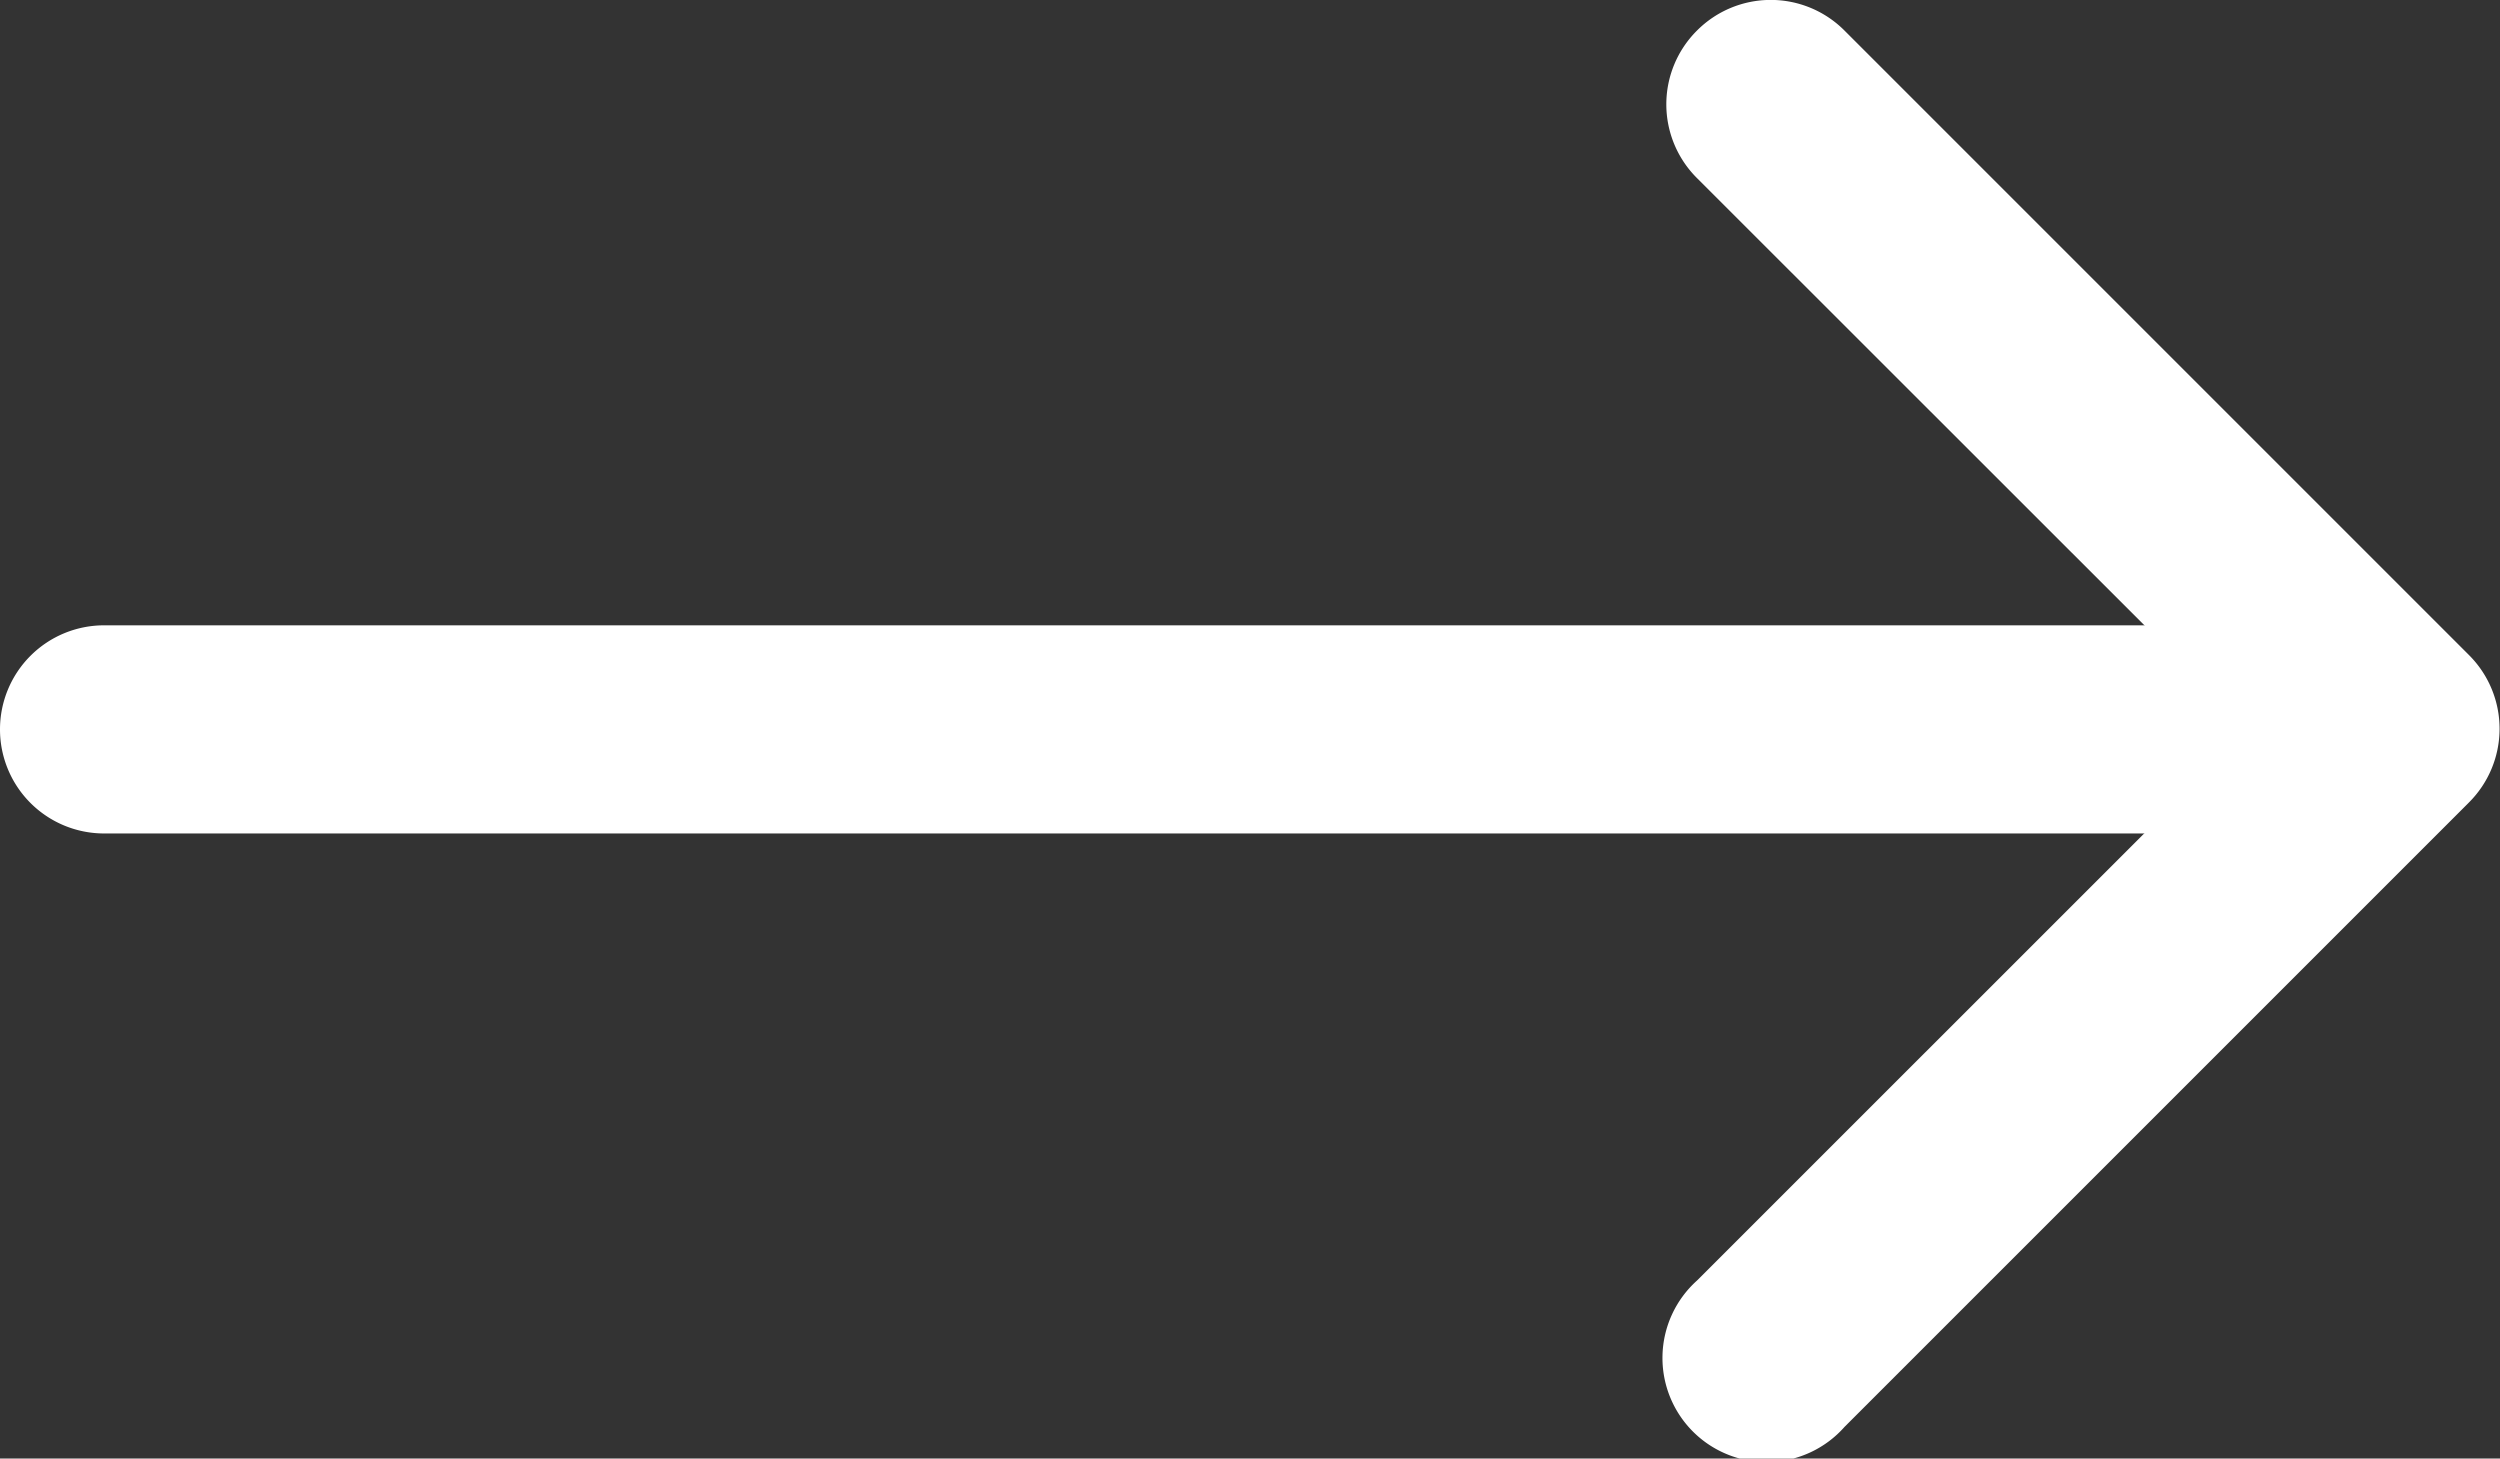
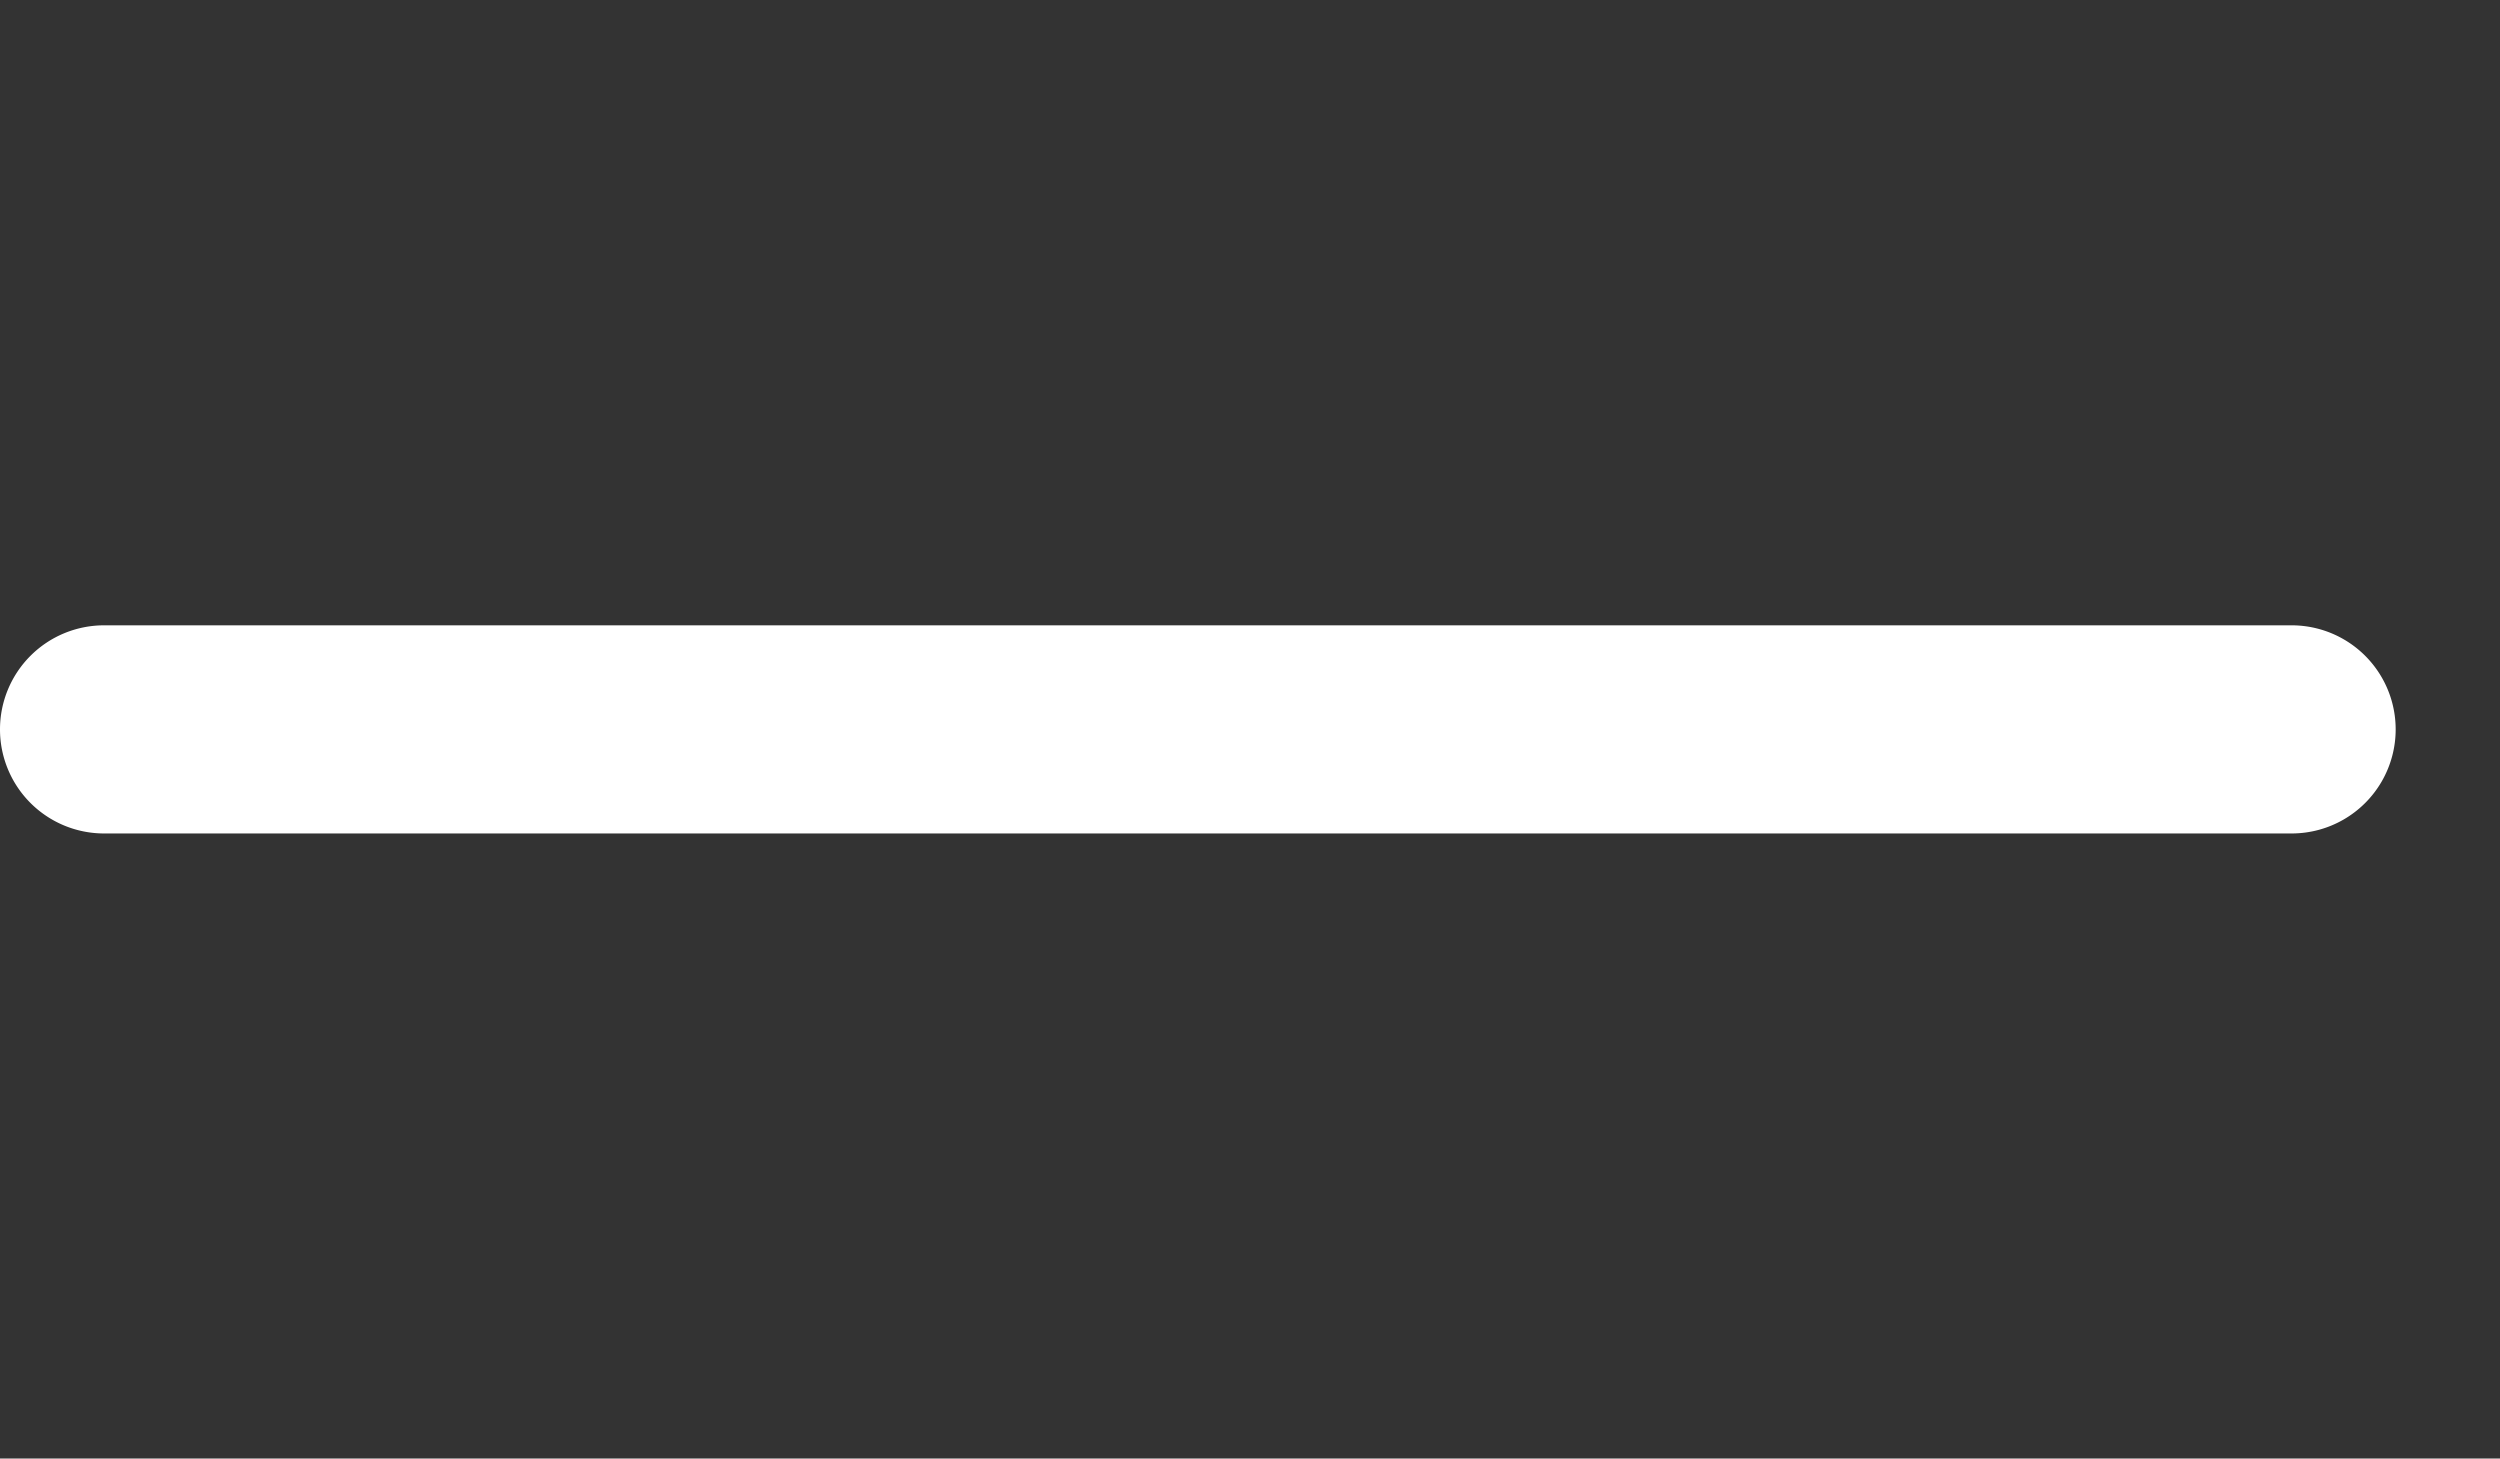
<svg xmlns="http://www.w3.org/2000/svg" id="arrow-right" width="19.218" height="11.212" viewBox="0 0 19.218 11.212">
  <rect x="0" y="0" width="19.218" height="11.212" fill="#333333" stroke="none" />
-   <path id="Path_47" data-name="Path 47" d="M.835.56a.8.8,0,0,1,1.134,0l4.8,4.8a.8.8,0,0,1,0,1.134l-4.8,4.8A.8.8,0,1,1,.835,10.169L5.074,5.931.835,1.694A.8.8,0,0,1,.835.56Z" transform="translate(12.21 -0.325)" fill="#fff" fill-rule="evenodd" />
  <path id="Path_48" data-name="Path 48" d="M.2,1.276a.8.8,0,0,1,.8-.8H17.816a.8.8,0,1,1,0,1.6H1a.8.8,0,0,1-.8-.8Z" transform="translate(-0.2 4.331)" fill="#fff" fill-rule="evenodd" />
</svg>